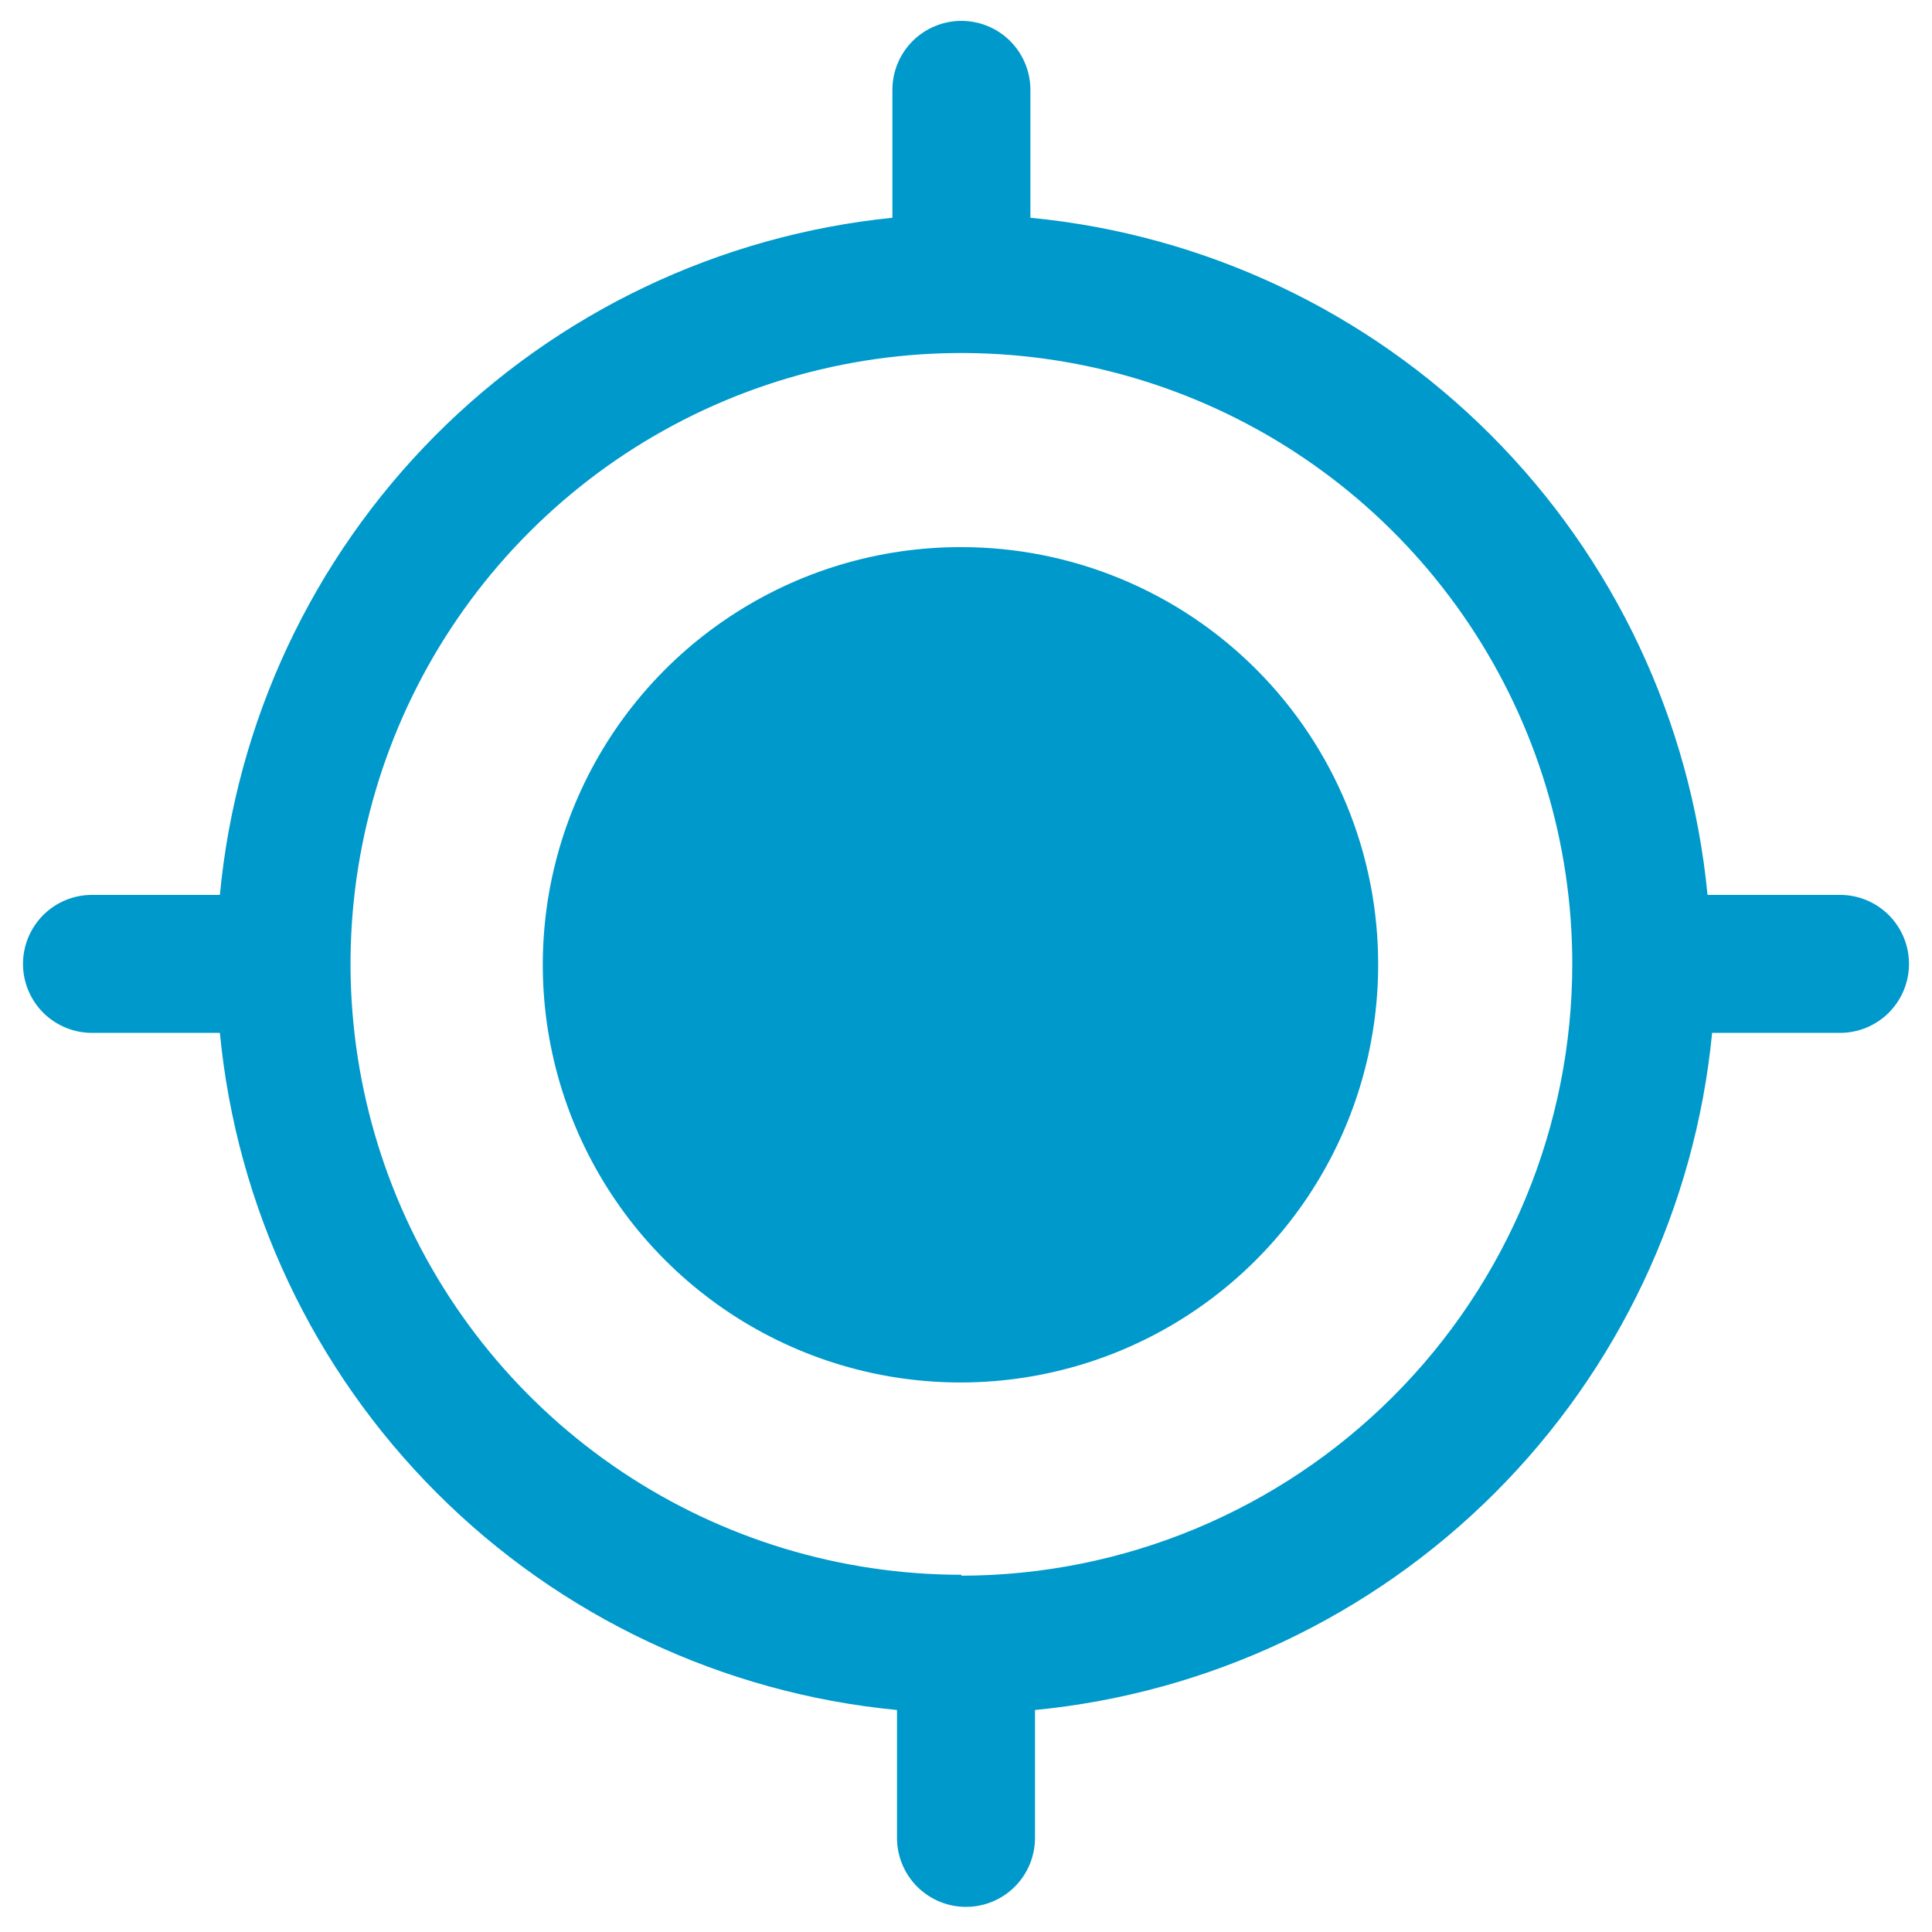
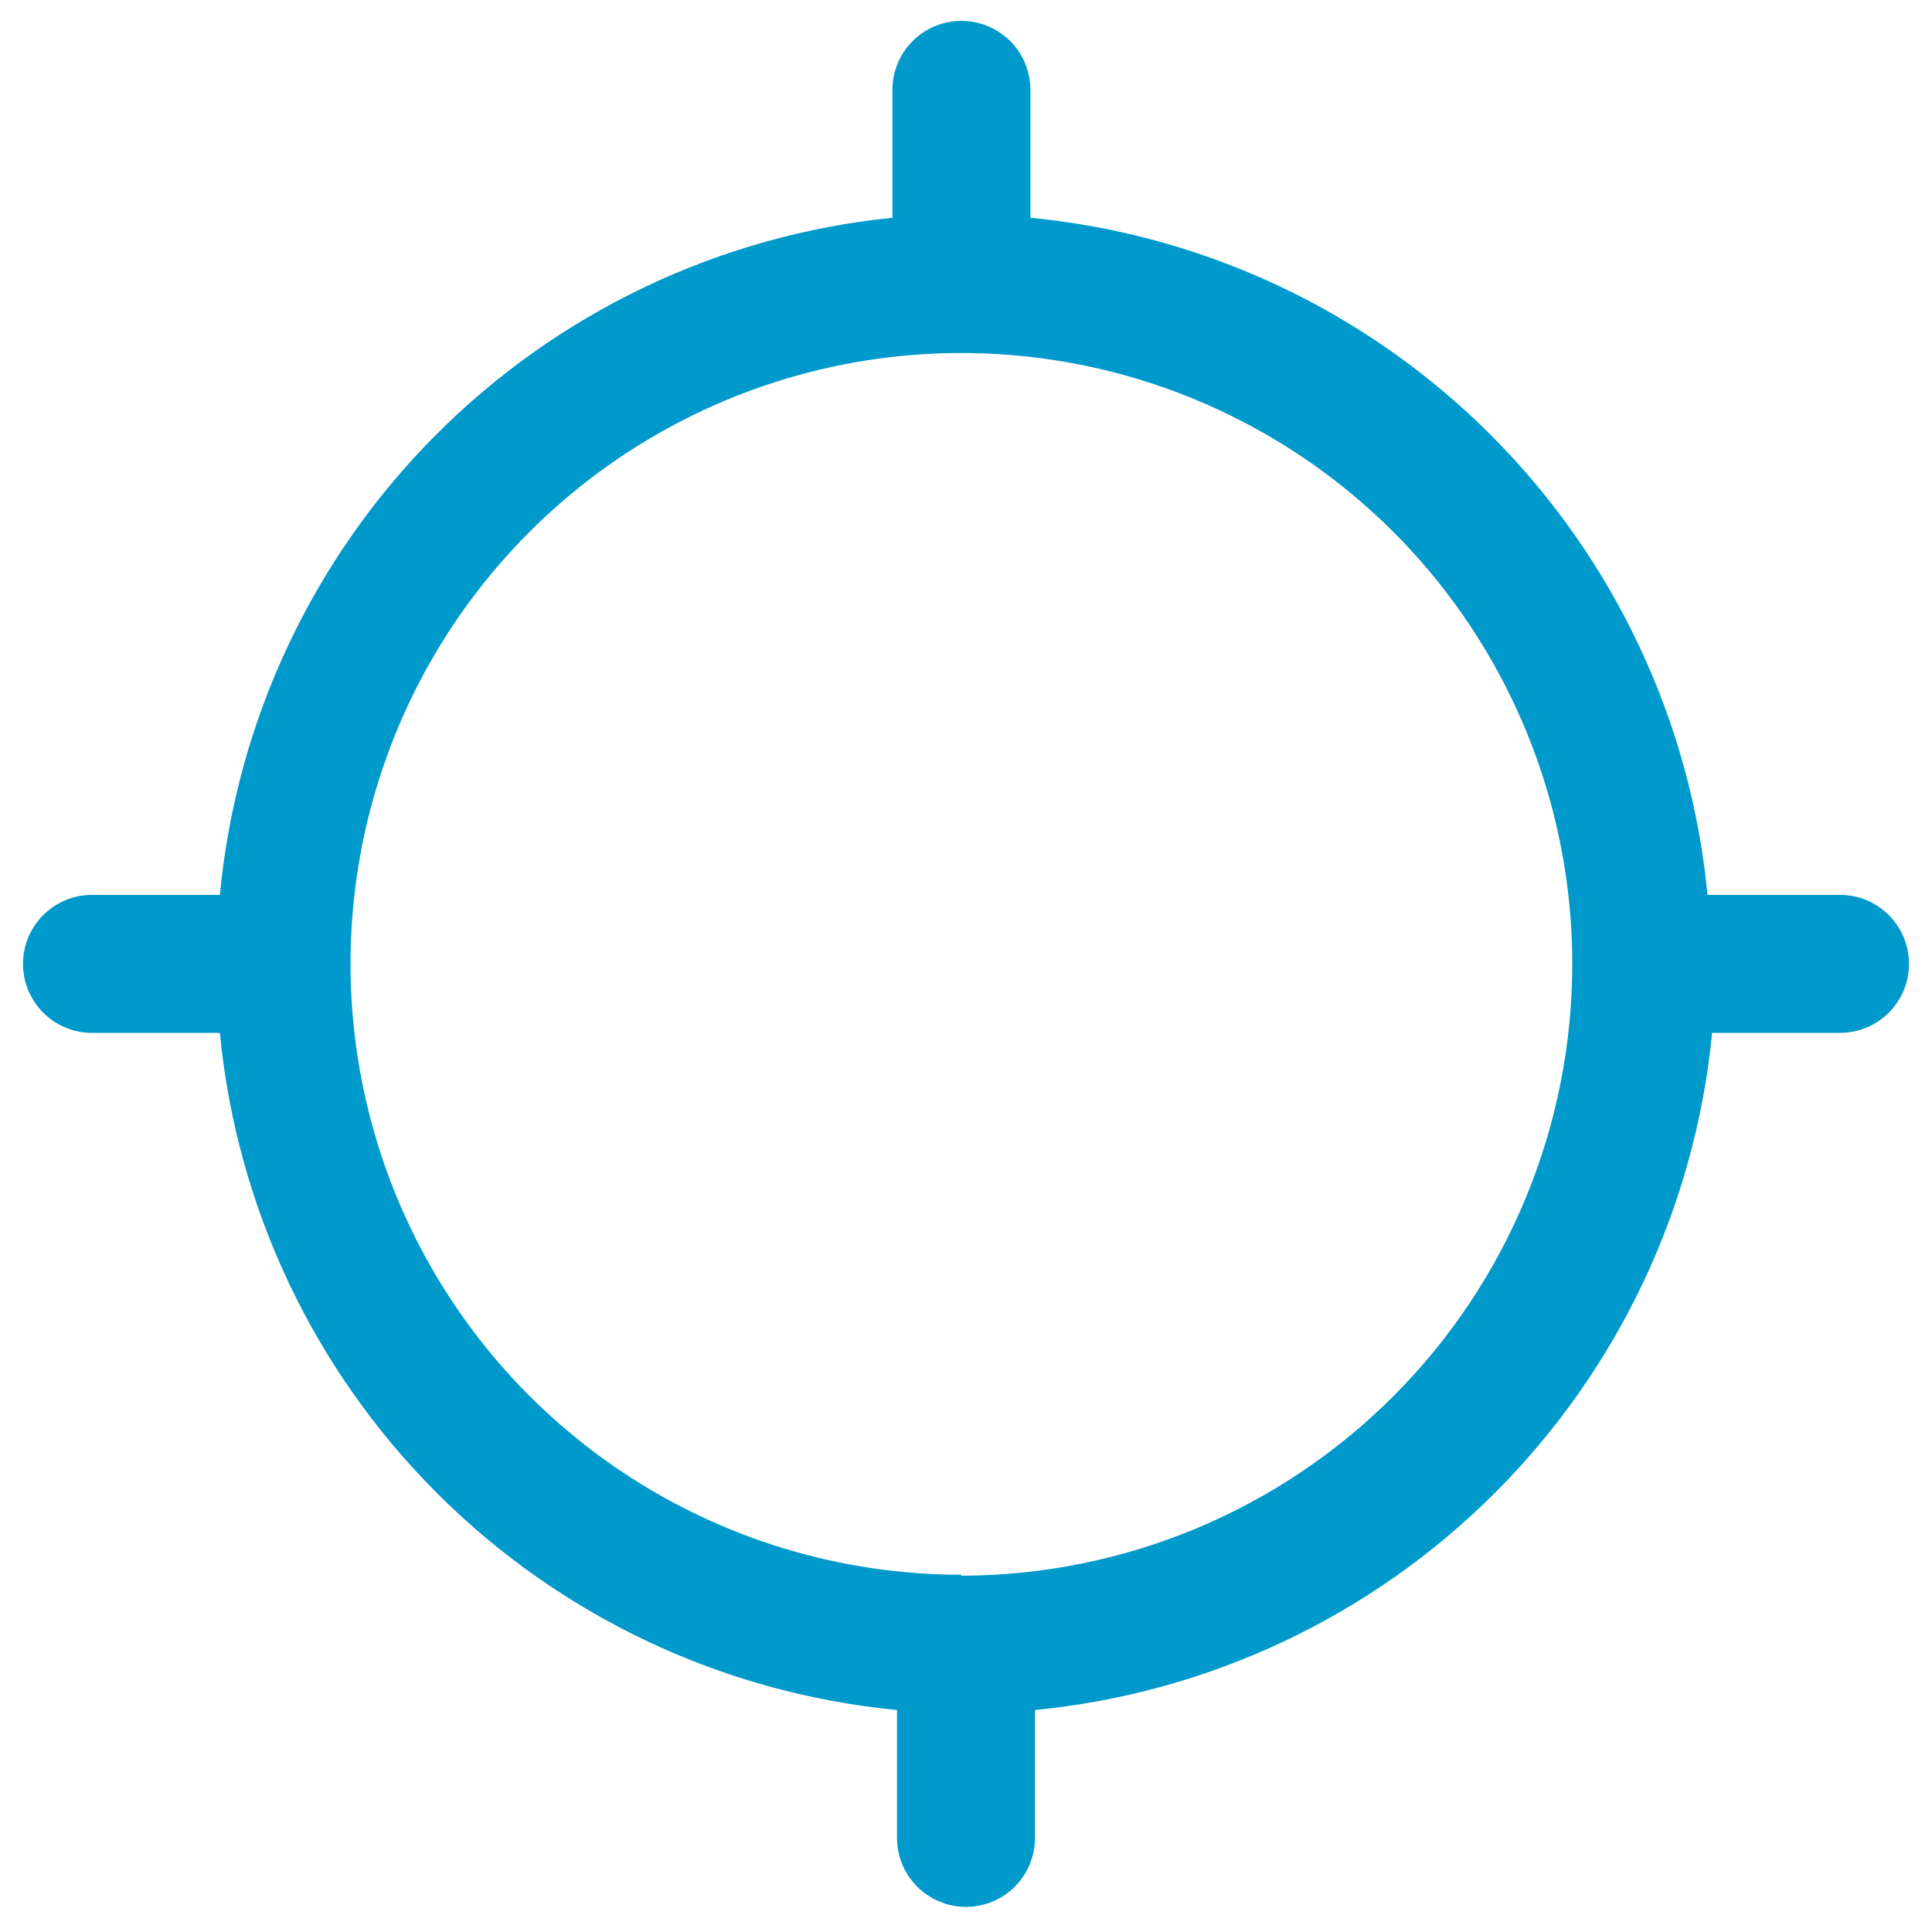
<svg xmlns="http://www.w3.org/2000/svg" width="42" height="42" viewBox="0 0 42 42" fill="none">
  <path d="M39.9 19.454H37.12C36.757 15.673 35.089 12.136 32.403 9.451C29.718 6.765 26.181 5.097 22.4 4.734V1.954C22.4 1.556 22.242 1.175 21.961 0.893C21.679 0.612 21.298 0.454 20.9 0.454C20.502 0.454 20.121 0.612 19.839 0.893C19.558 1.175 19.4 1.556 19.4 1.954V4.734C15.636 5.115 12.12 6.792 9.454 9.476C6.788 12.161 5.136 15.687 4.78 19.454H2C1.803 19.454 1.608 19.493 1.426 19.568C1.244 19.643 1.079 19.754 0.939 19.893C0.8 20.033 0.69 20.198 0.614 20.38C0.539 20.562 0.5 20.757 0.5 20.954C0.5 21.151 0.539 21.346 0.614 21.528C0.69 21.71 0.8 21.875 0.939 22.015C1.079 22.154 1.244 22.264 1.426 22.34C1.608 22.415 1.803 22.454 2 22.454H4.78C5.143 26.235 6.811 29.771 9.497 32.457C12.182 35.143 15.719 36.811 19.5 37.174V39.954C19.5 40.352 19.658 40.733 19.939 41.015C20.221 41.296 20.602 41.454 21 41.454C21.398 41.454 21.779 41.296 22.061 41.015C22.342 40.733 22.5 40.352 22.5 39.954V37.174C26.279 36.807 29.814 35.138 32.499 32.453C35.184 29.768 36.853 26.233 37.22 22.454H40C40.197 22.454 40.392 22.415 40.574 22.34C40.756 22.264 40.921 22.154 41.061 22.015C41.2 21.875 41.31 21.71 41.386 21.528C41.461 21.346 41.5 21.151 41.5 20.954C41.5 20.757 41.461 20.562 41.386 20.38C41.31 20.198 41.2 20.033 41.061 19.893C40.921 19.754 40.756 19.643 40.574 19.568C40.392 19.493 40.197 19.454 40 19.454H39.9ZM20.9 34.234C18.273 34.234 15.706 33.455 13.522 31.996C11.338 30.537 9.636 28.463 8.631 26.036C7.626 23.609 7.363 20.939 7.875 18.363C8.388 15.787 9.652 13.421 11.51 11.564C13.367 9.706 15.733 8.442 18.309 7.929C20.885 7.417 23.555 7.68 25.982 8.685C28.409 9.69 30.483 11.392 31.942 13.576C33.401 15.76 34.18 18.327 34.18 20.954C34.18 24.478 32.782 27.858 30.292 30.351C27.802 32.845 24.424 34.249 20.9 34.254V34.234Z" fill="#0099CB" />
-   <path d="M29.96 20.974C29.96 22.771 29.427 24.527 28.428 26.021C27.43 27.514 26.01 28.678 24.35 29.365C22.69 30.051 20.863 30.23 19.101 29.878C17.339 29.526 15.721 28.659 14.452 27.387C13.183 26.116 12.32 24.496 11.972 22.733C11.624 20.971 11.806 19.144 12.497 17.485C13.187 15.827 14.354 14.41 15.85 13.415C17.346 12.419 19.103 11.89 20.9 11.894C22.091 11.894 23.271 12.129 24.372 12.586C25.472 13.042 26.472 13.711 27.313 14.555C28.155 15.398 28.822 16.399 29.276 17.501C29.73 18.602 29.962 19.782 29.96 20.974Z" fill="#0099CB" />
</svg>